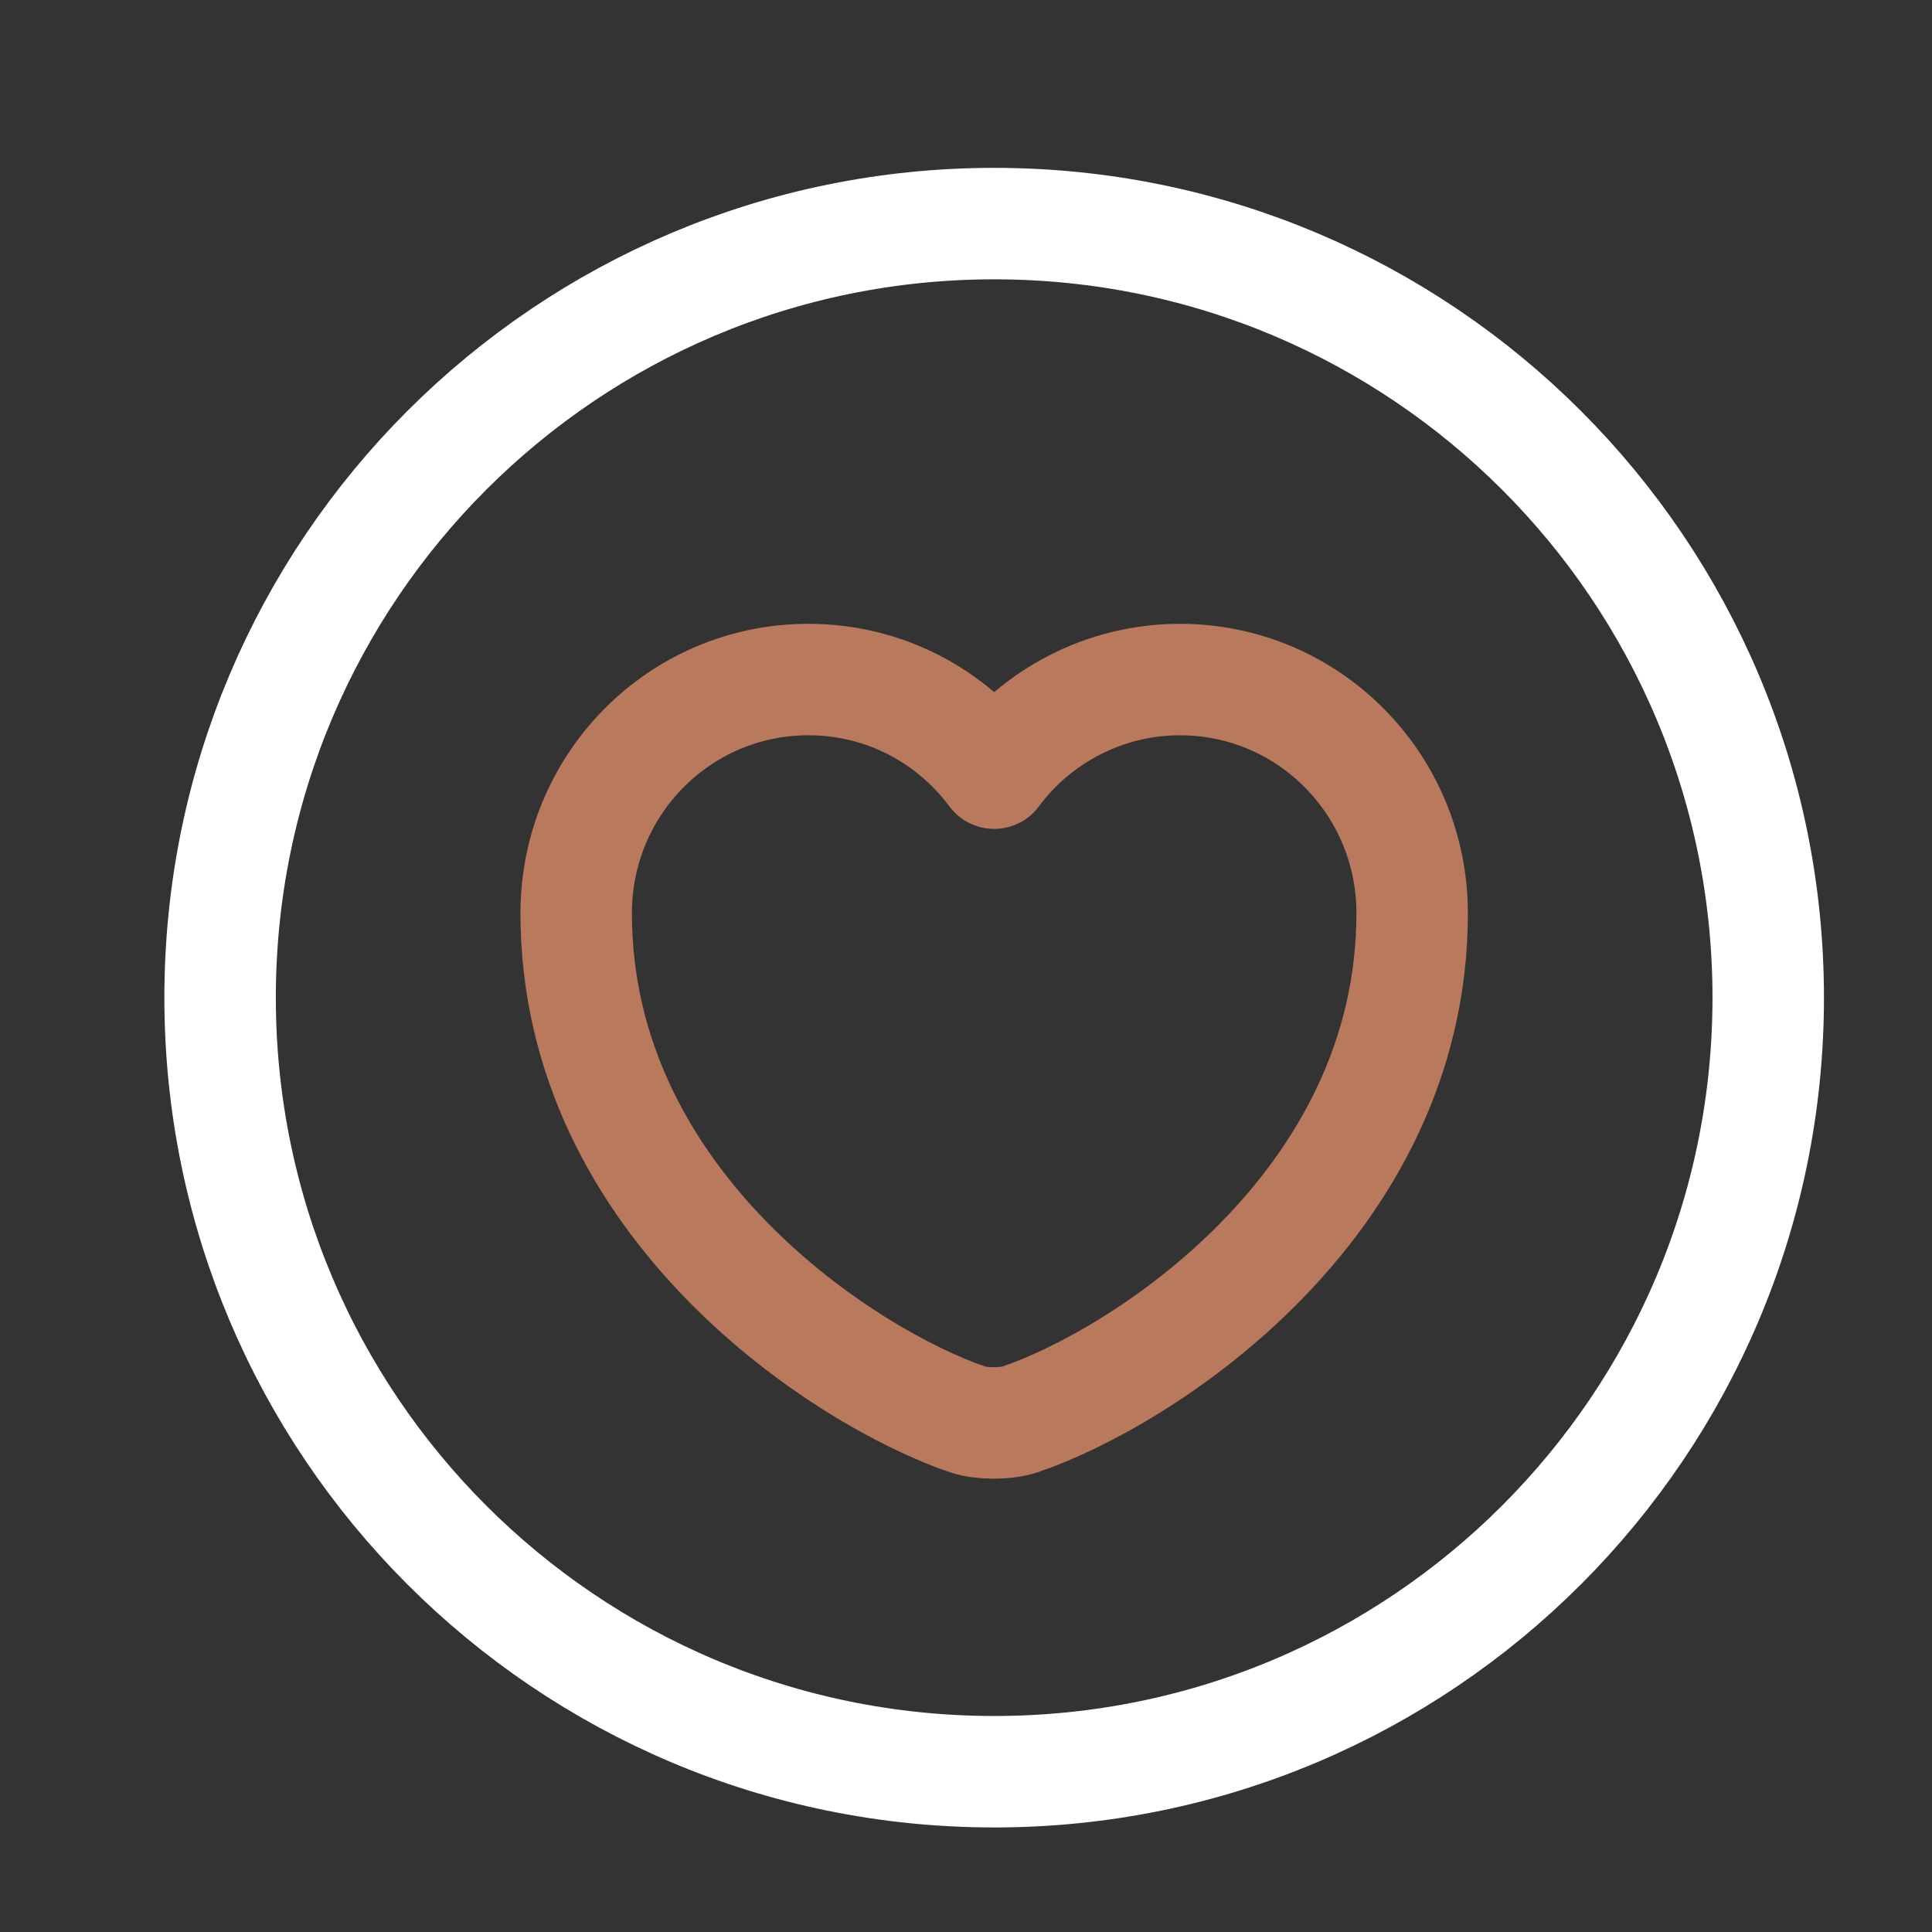
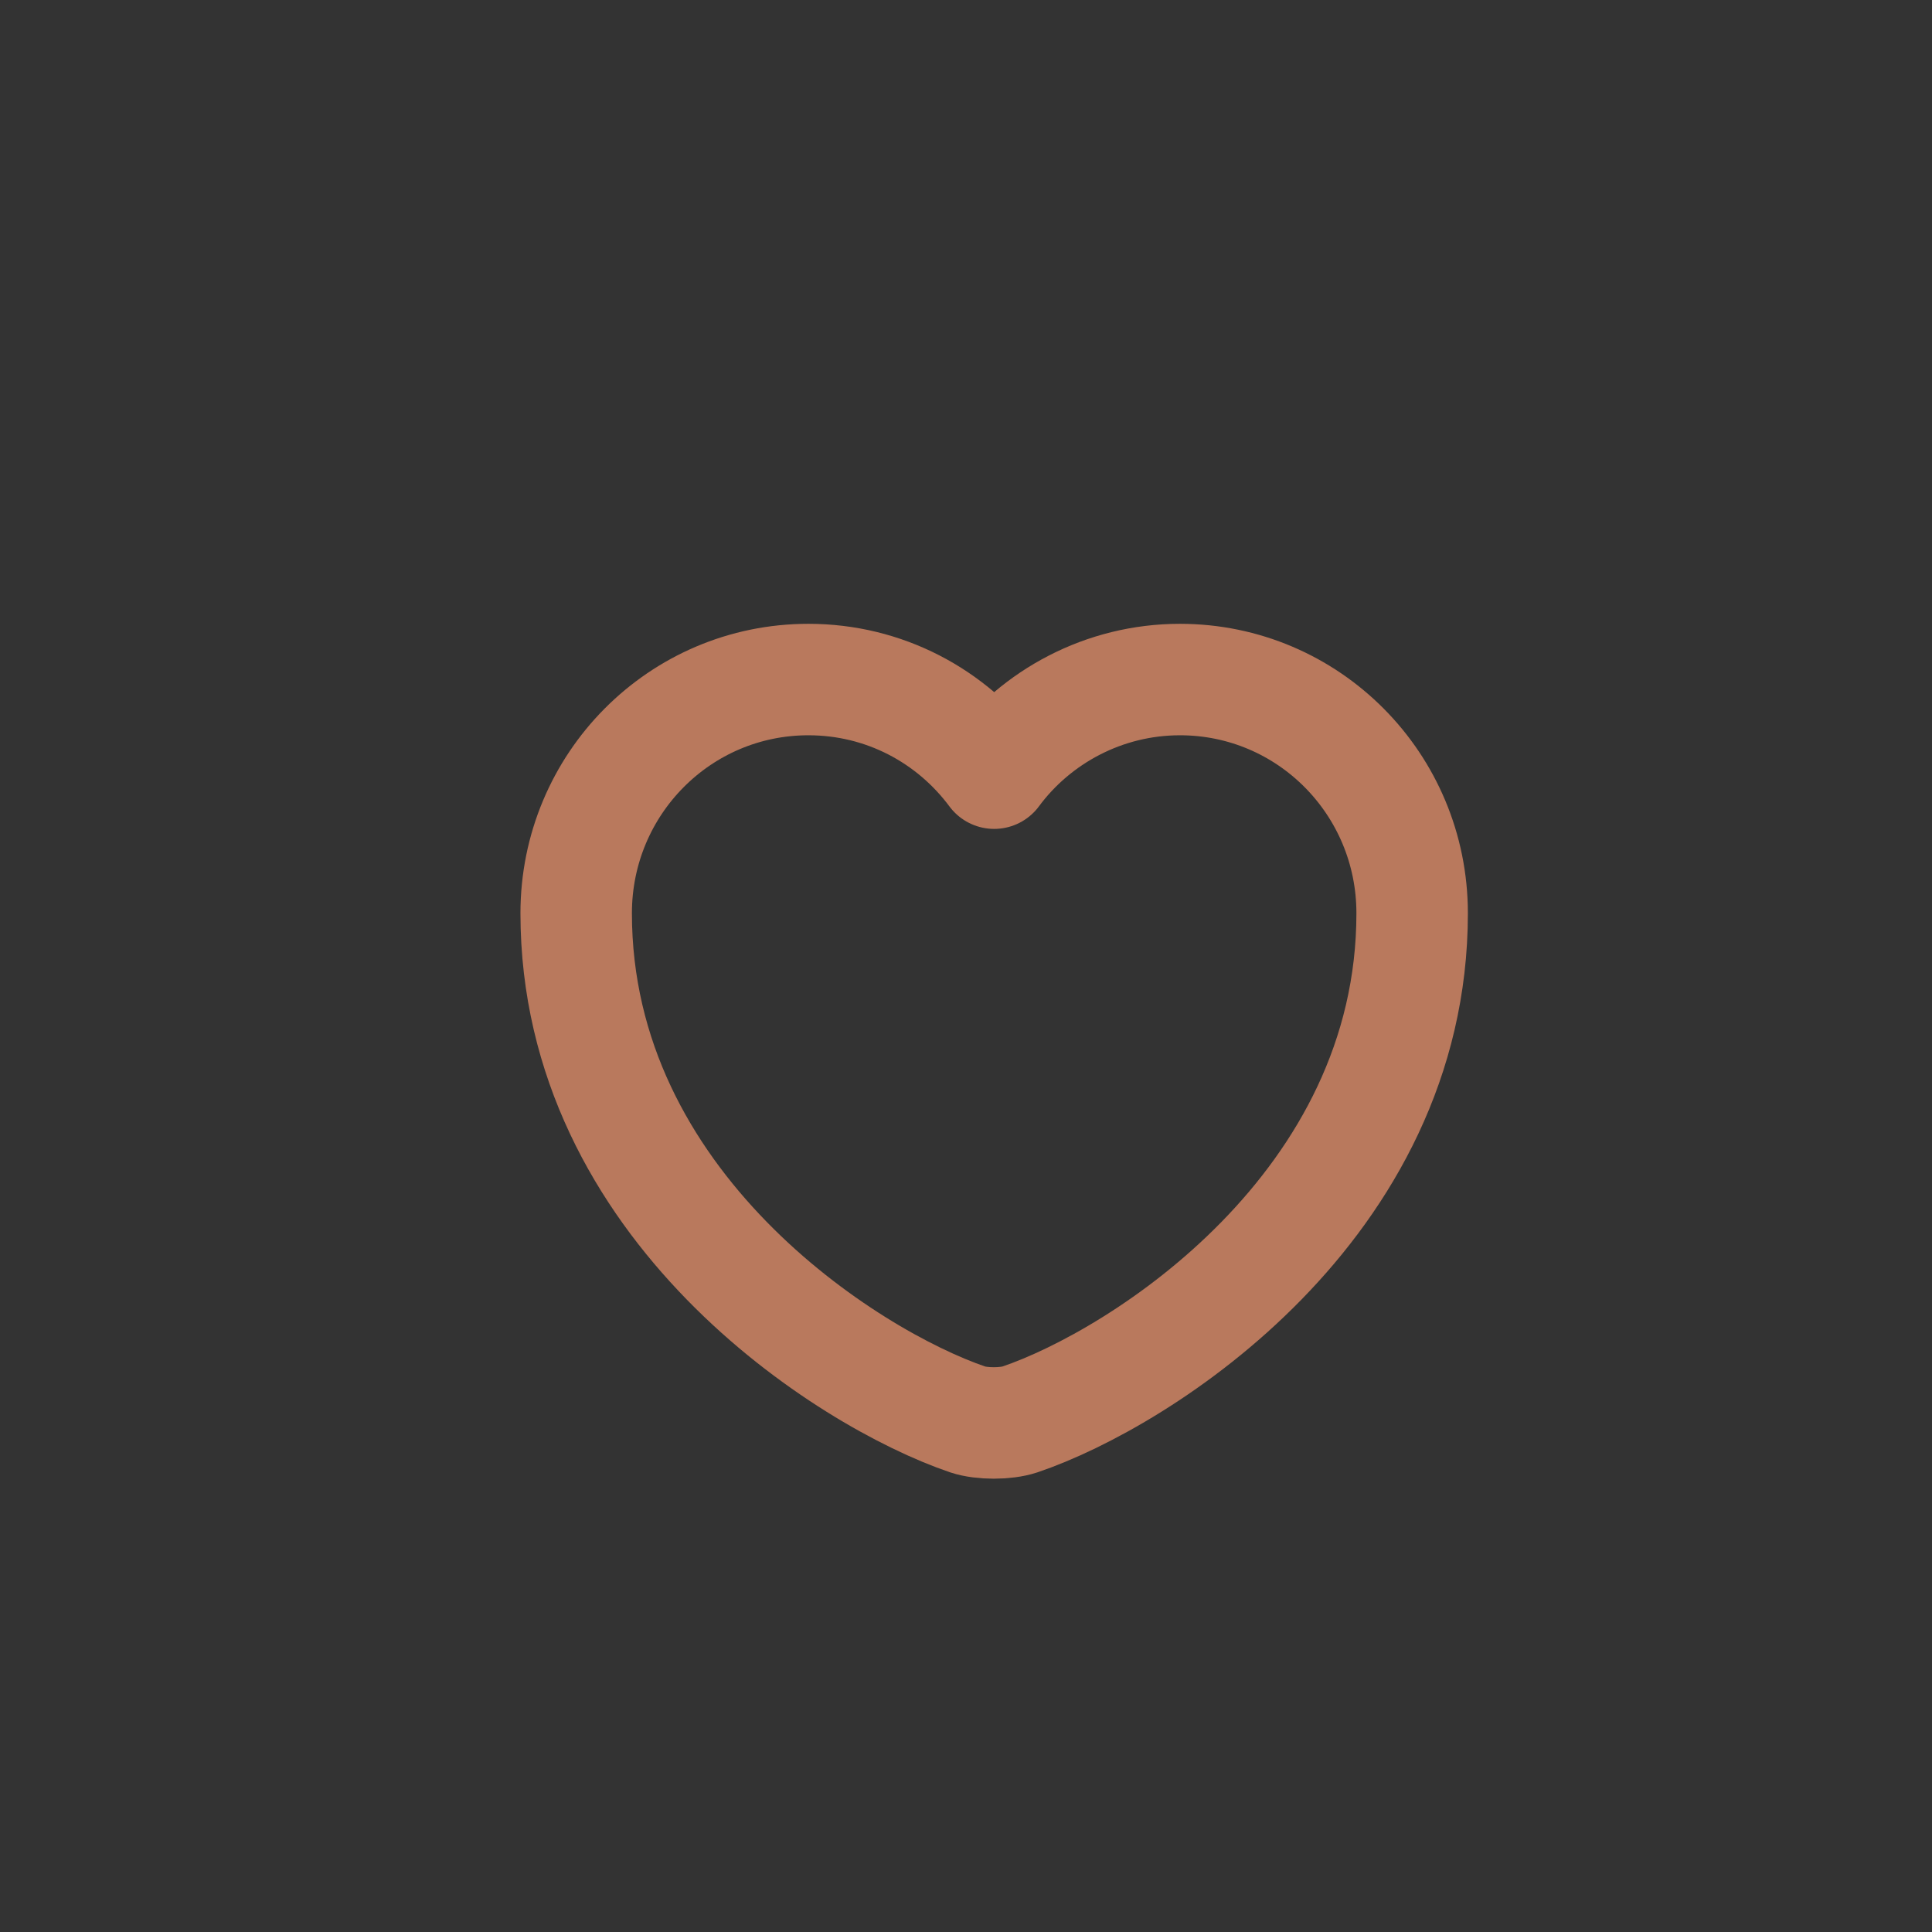
<svg xmlns="http://www.w3.org/2000/svg" width="26" height="26" viewBox="0 0 26 26" fill="none">
  <rect x="0" y="0" width="26" height="26" fill="#333333" stroke="none" />
-   <path d="M13.379 23.843C19.132 23.843 23.796 19.179 23.796 13.426C23.796 7.673 19.132 3.009 13.379 3.009C7.626 3.009 2.962 7.673 2.962 13.426C2.962 19.179 7.626 23.843 13.379 23.843Z" stroke="white" stroke-width="1.5" stroke-linecap="round" stroke-linejoin="round" />
  <path d="M13.723 19.103C13.535 19.165 13.212 19.165 13.025 19.103C11.4 18.551 7.754 16.228 7.754 12.29C7.754 10.551 9.15 9.145 10.879 9.145C11.9 9.145 12.806 9.634 13.379 10.405C13.941 9.645 14.858 9.145 15.879 9.145C17.608 9.145 19.004 10.551 19.004 12.29C19.004 16.228 15.358 18.551 13.723 19.103Z" stroke="#B9795D" stroke-width="1.5" stroke-linecap="round" stroke-linejoin="round" />
</svg>